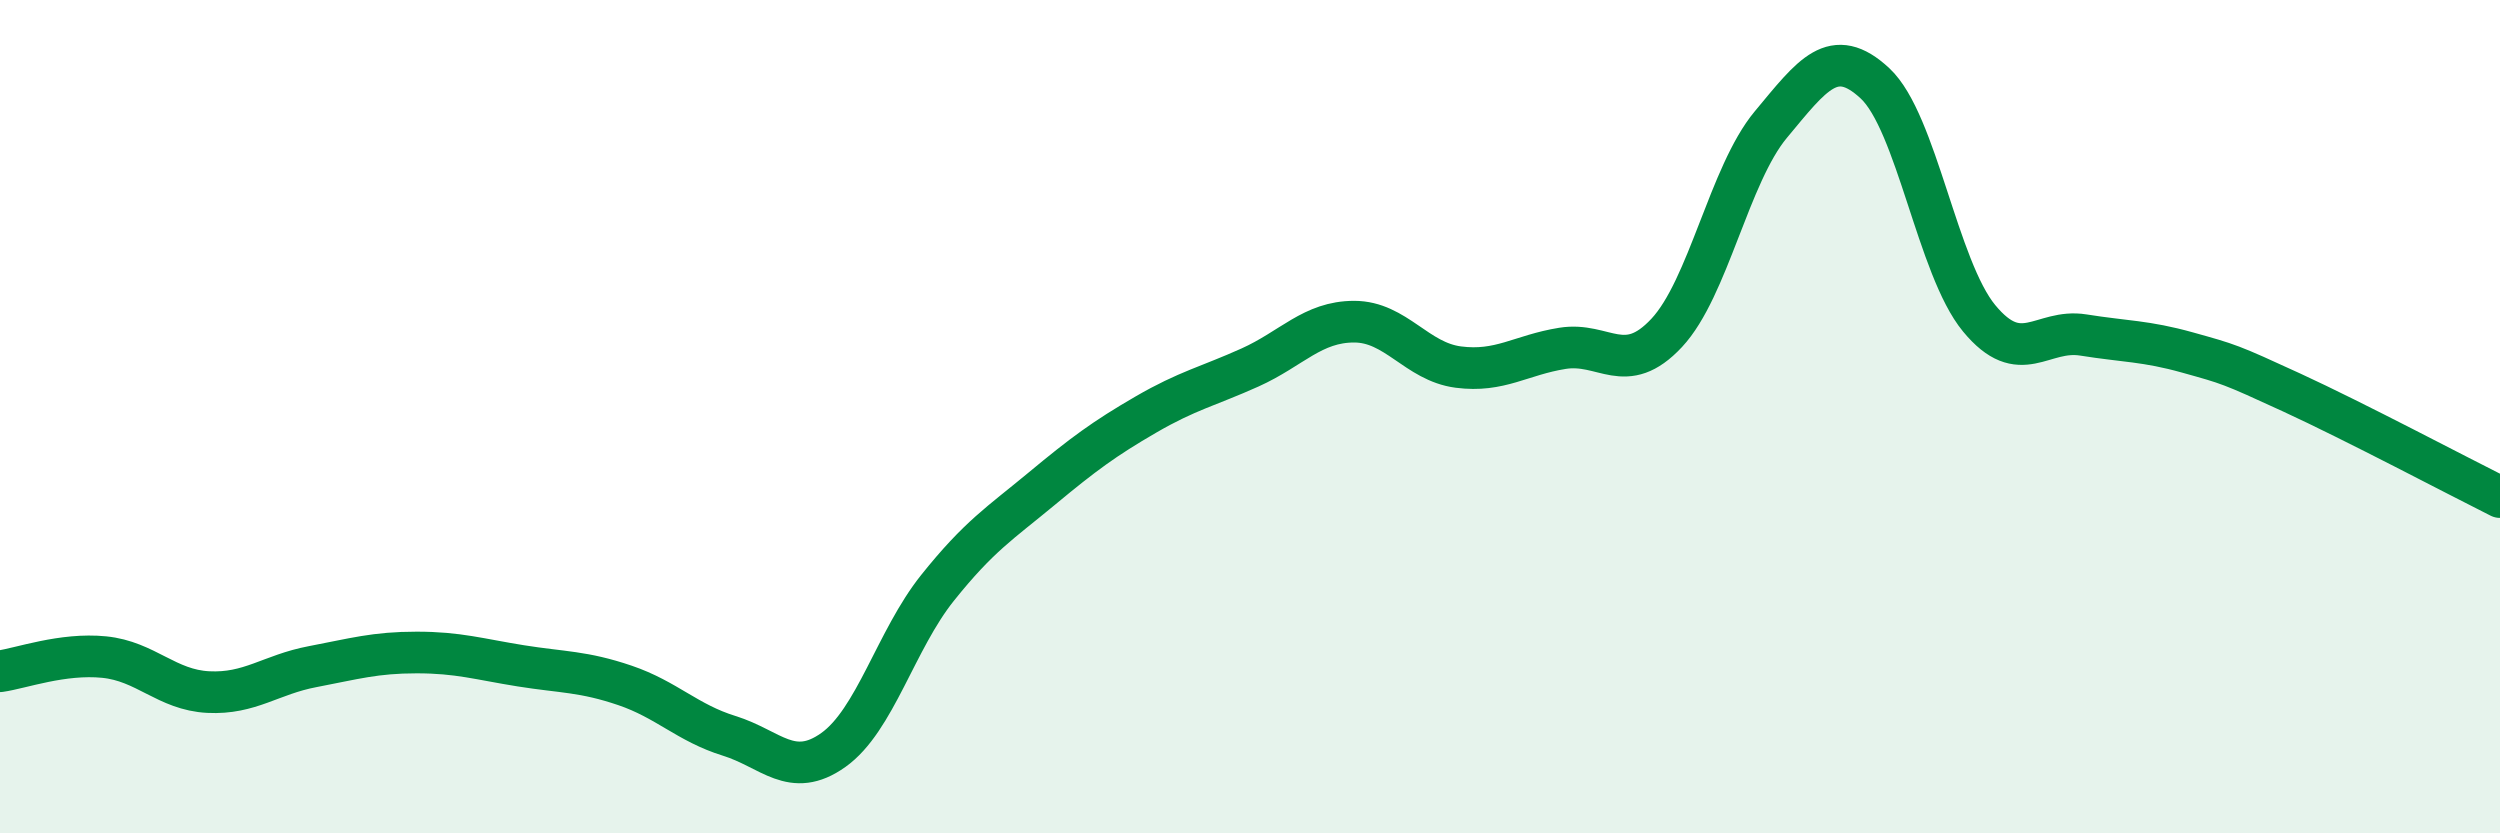
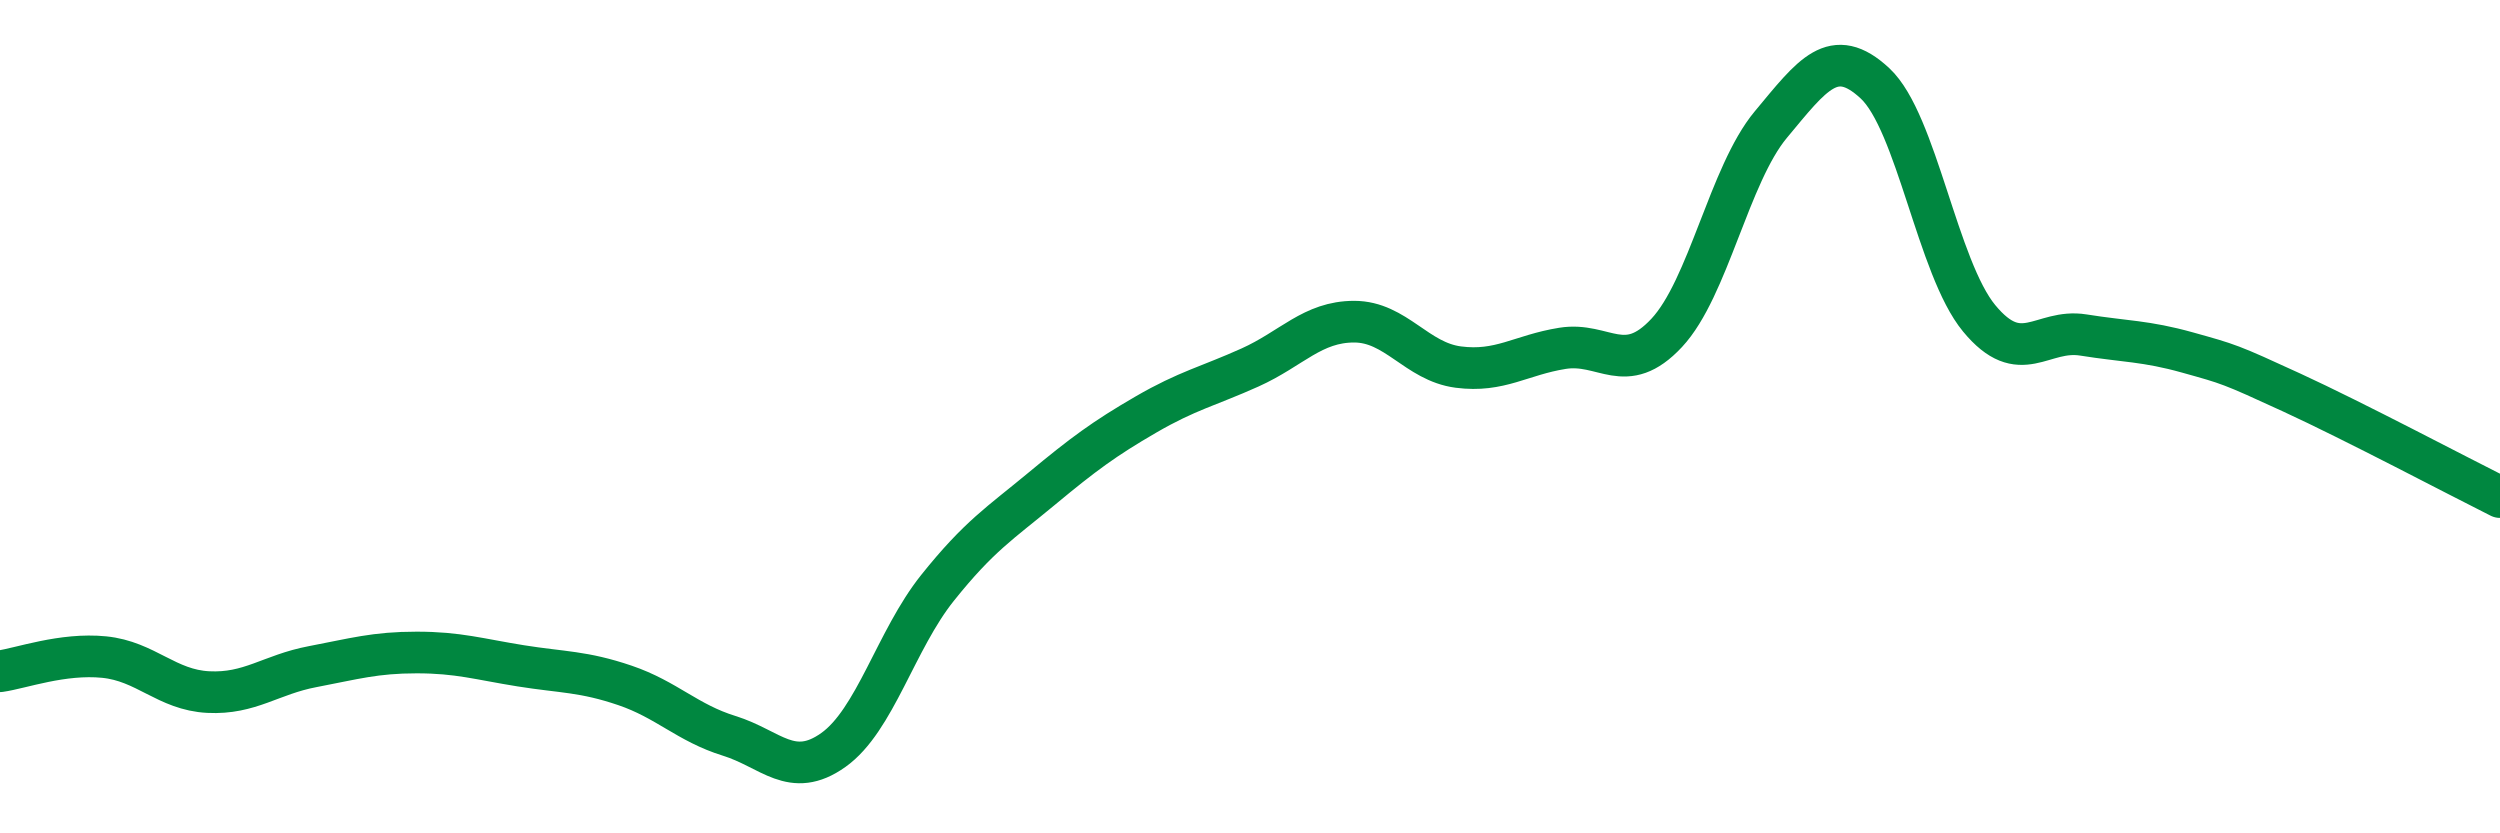
<svg xmlns="http://www.w3.org/2000/svg" width="60" height="20" viewBox="0 0 60 20">
-   <path d="M 0,16.11 C 0.5,16.04 1.5,15.67 2.5,15.77 C 3.5,15.87 4,16.56 5,16.61 C 6,16.66 6.5,16.19 7.5,16 C 8.5,15.81 9,15.66 10,15.66 C 11,15.66 11.5,15.82 12.5,15.98 C 13.5,16.14 14,16.11 15,16.45 C 16,16.79 16.5,17.35 17.5,17.66 C 18.5,17.97 19,18.71 20,18 C 21,17.29 21.5,15.36 22.5,14.11 C 23.5,12.86 24,12.56 25,11.73 C 26,10.9 26.5,10.53 27.5,9.95 C 28.5,9.37 29,9.27 30,8.82 C 31,8.37 31.5,7.72 32.5,7.72 C 33.5,7.72 34,8.68 35,8.81 C 36,8.94 36.5,8.52 37.5,8.36 C 38.5,8.2 39,9.06 40,7.99 C 41,6.92 41.5,4.19 42.5,2.99 C 43.5,1.79 44,1.07 45,2 C 46,2.93 46.5,6.43 47.5,7.64 C 48.5,8.85 49,7.88 50,8.04 C 51,8.2 51.5,8.18 52.5,8.46 C 53.5,8.74 53.5,8.73 55,9.42 C 56.5,10.11 59,11.43 60,11.93L60 20L0 20Z" fill="#008740" opacity="0.1" stroke-linecap="round" stroke-linejoin="round" />
  <path d="M 0,16.11 C 0.5,16.04 1.5,15.67 2.5,15.77 C 3.5,15.87 4,16.56 5,16.61 C 6,16.66 6.5,16.19 7.5,16 C 8.5,15.81 9,15.66 10,15.66 C 11,15.66 11.5,15.82 12.5,15.98 C 13.5,16.14 14,16.11 15,16.45 C 16,16.79 16.5,17.35 17.5,17.66 C 18.5,17.97 19,18.71 20,18 C 21,17.29 21.5,15.36 22.5,14.11 C 23.5,12.86 24,12.56 25,11.73 C 26,10.9 26.5,10.53 27.5,9.95 C 28.5,9.37 29,9.27 30,8.82 C 31,8.37 31.5,7.72 32.5,7.72 C 33.5,7.72 34,8.68 35,8.81 C 36,8.94 36.5,8.52 37.5,8.36 C 38.5,8.2 39,9.06 40,7.99 C 41,6.92 41.5,4.19 42.5,2.99 C 43.5,1.79 44,1.07 45,2 C 46,2.93 46.5,6.43 47.5,7.64 C 48.5,8.85 49,7.88 50,8.04 C 51,8.2 51.5,8.18 52.5,8.46 C 53.5,8.74 53.5,8.73 55,9.42 C 56.5,10.11 59,11.43 60,11.93" stroke="#008740" stroke-width="1" fill="none" stroke-linecap="round" stroke-linejoin="round" />
</svg>